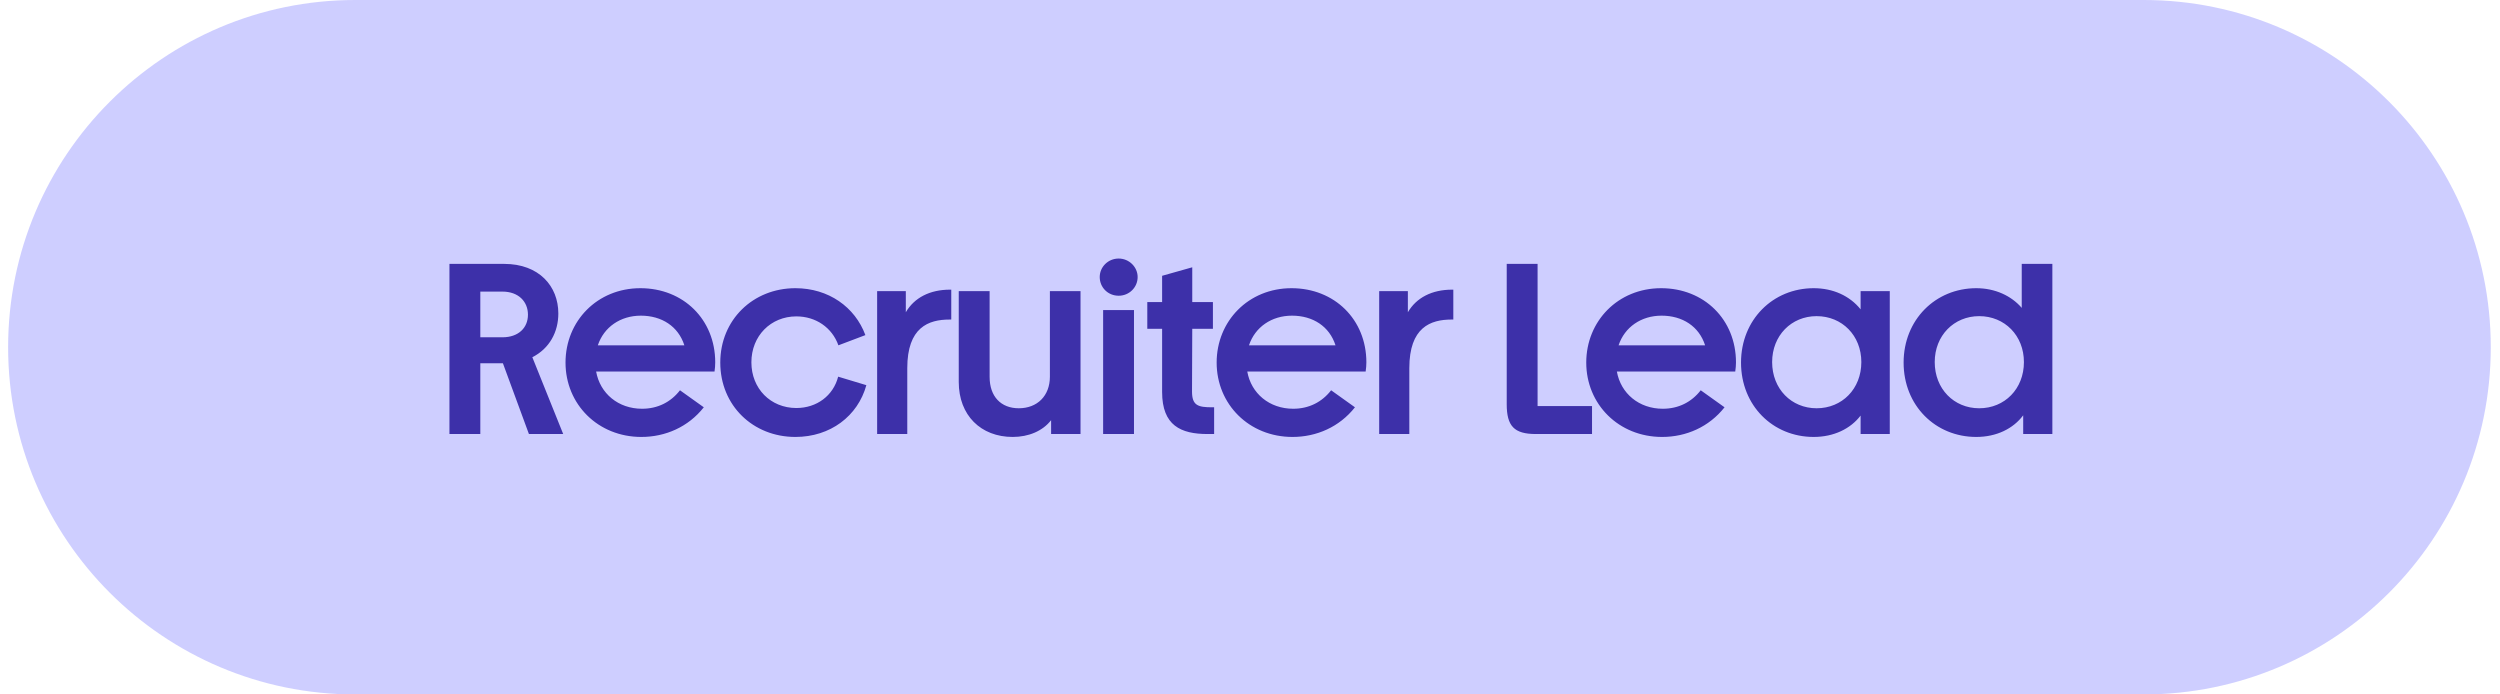
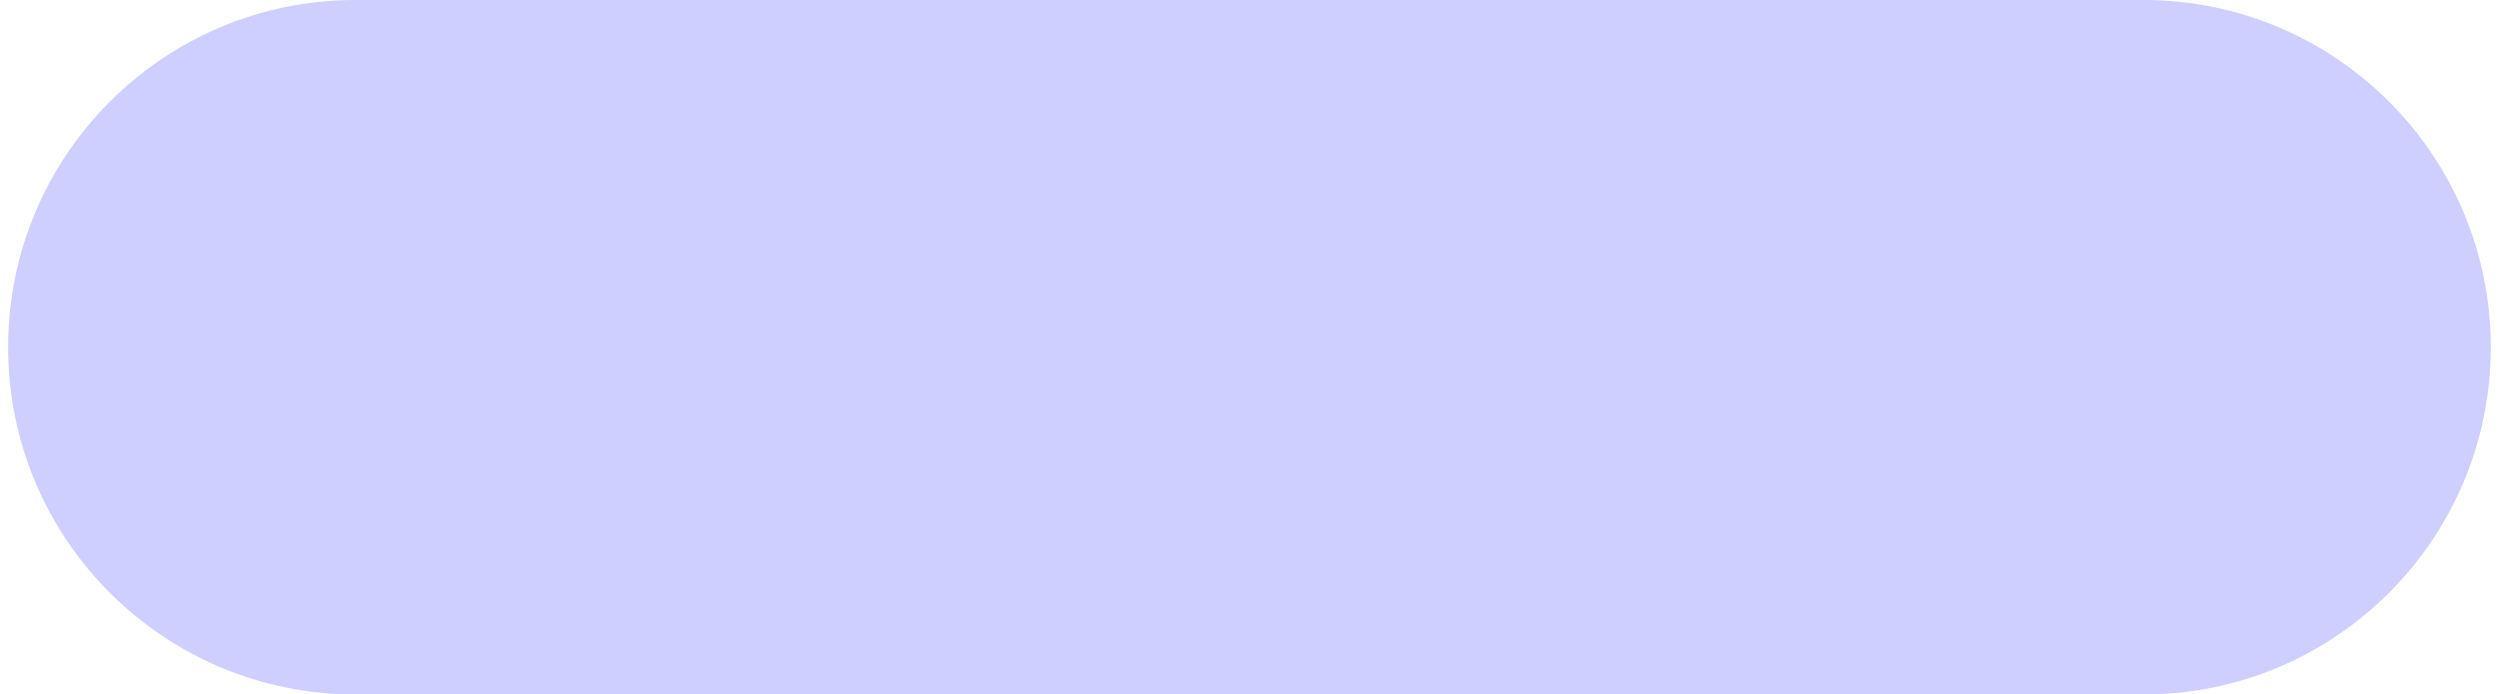
<svg xmlns="http://www.w3.org/2000/svg" width="144" height="40" viewBox="0 0 144 40" fill="none">
  <path fill-rule="evenodd" clip-rule="evenodd" d="M20.468 0C9.422 0 0.468 8.954 0.468 20C0.468 31.046 9.422 40 20.468 40H123.468C134.514 40 143.468 31.046 143.468 20C143.468 8.954 134.514 0 123.468 0H20.468Z" fill="#CECEFF" />
-   <path d="M30.662 20.576L32.44 25H30.466L28.968 20.926H27.666V25H25.888V15.2H29.038C31.054 15.2 32.16 16.488 32.16 18.056C32.16 19.12 31.656 20.072 30.662 20.576ZM28.94 16.796H27.666V19.428H28.94C29.864 19.428 30.41 18.882 30.41 18.126C30.41 17.37 29.864 16.796 28.94 16.796ZM41.197 20.87C41.197 21.052 41.184 21.192 41.156 21.402H34.337C34.562 22.662 35.611 23.544 36.983 23.544C37.88 23.544 38.636 23.166 39.167 22.48L40.539 23.46C39.644 24.594 38.328 25.168 36.941 25.168C34.45 25.168 32.574 23.292 32.574 20.884C32.574 18.49 34.407 16.6 36.886 16.6C39.364 16.6 41.197 18.406 41.197 20.87ZM34.435 19.89H39.419C39.069 18.798 38.117 18.182 36.913 18.182C35.737 18.182 34.785 18.84 34.435 19.89ZM45.814 25.168C43.378 25.168 41.488 23.362 41.488 20.884C41.488 18.42 43.378 16.6 45.814 16.6C47.718 16.6 49.244 17.678 49.846 19.302L48.292 19.89C47.928 18.868 46.99 18.224 45.87 18.224C44.4 18.224 43.28 19.344 43.28 20.87C43.28 22.382 44.386 23.502 45.87 23.502C47.046 23.502 47.998 22.788 48.278 21.696L49.902 22.186C49.412 23.964 47.83 25.168 45.814 25.168ZM54.723 16.684H54.793V18.406H54.695C53.477 18.406 52.259 18.854 52.259 21.206V25H50.523V16.768H52.175V17.986C52.665 17.146 53.561 16.684 54.723 16.684ZM60.474 21.696V16.768H62.238V25H60.544V24.202C60.054 24.832 59.242 25.168 58.332 25.168C56.498 25.168 55.224 23.922 55.224 22.004V16.768H57.002V21.71C57.002 22.844 57.66 23.516 58.682 23.516C59.746 23.516 60.474 22.802 60.474 21.696ZM64.436 17.034C63.82 17.034 63.344 16.558 63.344 15.956C63.344 15.382 63.82 14.892 64.436 14.892C65.038 14.892 65.528 15.382 65.528 15.956C65.528 16.558 65.038 17.034 64.436 17.034ZM65.318 25H63.54V17.86H65.318V25ZM69.822 23.46H69.934V25H69.556C68.016 25 66.938 24.51 66.938 22.578V18.938H66.084V17.398H66.938V15.886L68.674 15.396V17.398H69.864V18.938H68.674L68.66 22.55C68.66 23.362 69.01 23.46 69.822 23.46ZM78.703 20.87C78.703 21.052 78.689 21.192 78.661 21.402H71.843C72.067 22.662 73.117 23.544 74.489 23.544C75.385 23.544 76.141 23.166 76.673 22.48L78.045 23.46C77.149 24.594 75.833 25.168 74.447 25.168C71.955 25.168 70.079 23.292 70.079 20.884C70.079 18.49 71.913 16.6 74.391 16.6C76.869 16.6 78.703 18.406 78.703 20.87ZM71.941 19.89H76.925C76.575 18.798 75.623 18.182 74.419 18.182C73.243 18.182 72.291 18.84 71.941 19.89ZM83.641 16.684H83.711V18.406H83.613C82.395 18.406 81.177 18.854 81.177 21.206V25H79.441V16.768H81.093V17.986C81.583 17.146 82.479 16.684 83.641 16.684ZM91.701 25H88.467C87.207 25 86.787 24.538 86.787 23.278V15.2H88.565V23.39H91.701V25ZM99.992 20.87C99.992 21.052 99.978 21.192 99.95 21.402H93.132C93.356 22.662 94.406 23.544 95.778 23.544C96.674 23.544 97.43 23.166 97.962 22.48L99.334 23.46C98.438 24.594 97.122 25.168 95.736 25.168C93.244 25.168 91.368 23.292 91.368 20.884C91.368 18.49 93.202 16.6 95.68 16.6C98.158 16.6 99.992 18.406 99.992 20.87ZM93.23 19.89H98.214C97.864 18.798 96.912 18.182 95.708 18.182C94.532 18.182 93.58 18.84 93.23 19.89ZM107.171 17.818V16.768H108.851V25H107.171V23.936C106.597 24.692 105.631 25.168 104.469 25.168C102.117 25.168 100.283 23.362 100.283 20.884C100.283 18.42 102.117 16.6 104.469 16.6C105.575 16.6 106.541 17.034 107.171 17.818ZM104.637 23.516C106.107 23.516 107.213 22.396 107.213 20.856C107.213 19.33 106.107 18.21 104.637 18.21C103.181 18.21 102.075 19.33 102.075 20.856C102.075 22.396 103.181 23.516 104.637 23.516ZM116.452 17.734V15.2H118.216V25H116.536V23.922C115.962 24.692 114.996 25.168 113.834 25.168C111.482 25.168 109.648 23.362 109.648 20.884C109.648 18.42 111.482 16.6 113.834 16.6C114.912 16.6 115.85 17.034 116.452 17.734ZM114.002 23.516C115.472 23.516 116.578 22.396 116.578 20.856C116.578 19.33 115.472 18.21 114.002 18.21C112.546 18.21 111.44 19.33 111.44 20.856C111.44 22.396 112.546 23.516 114.002 23.516Z" fill="#3D30A9" />
</svg>